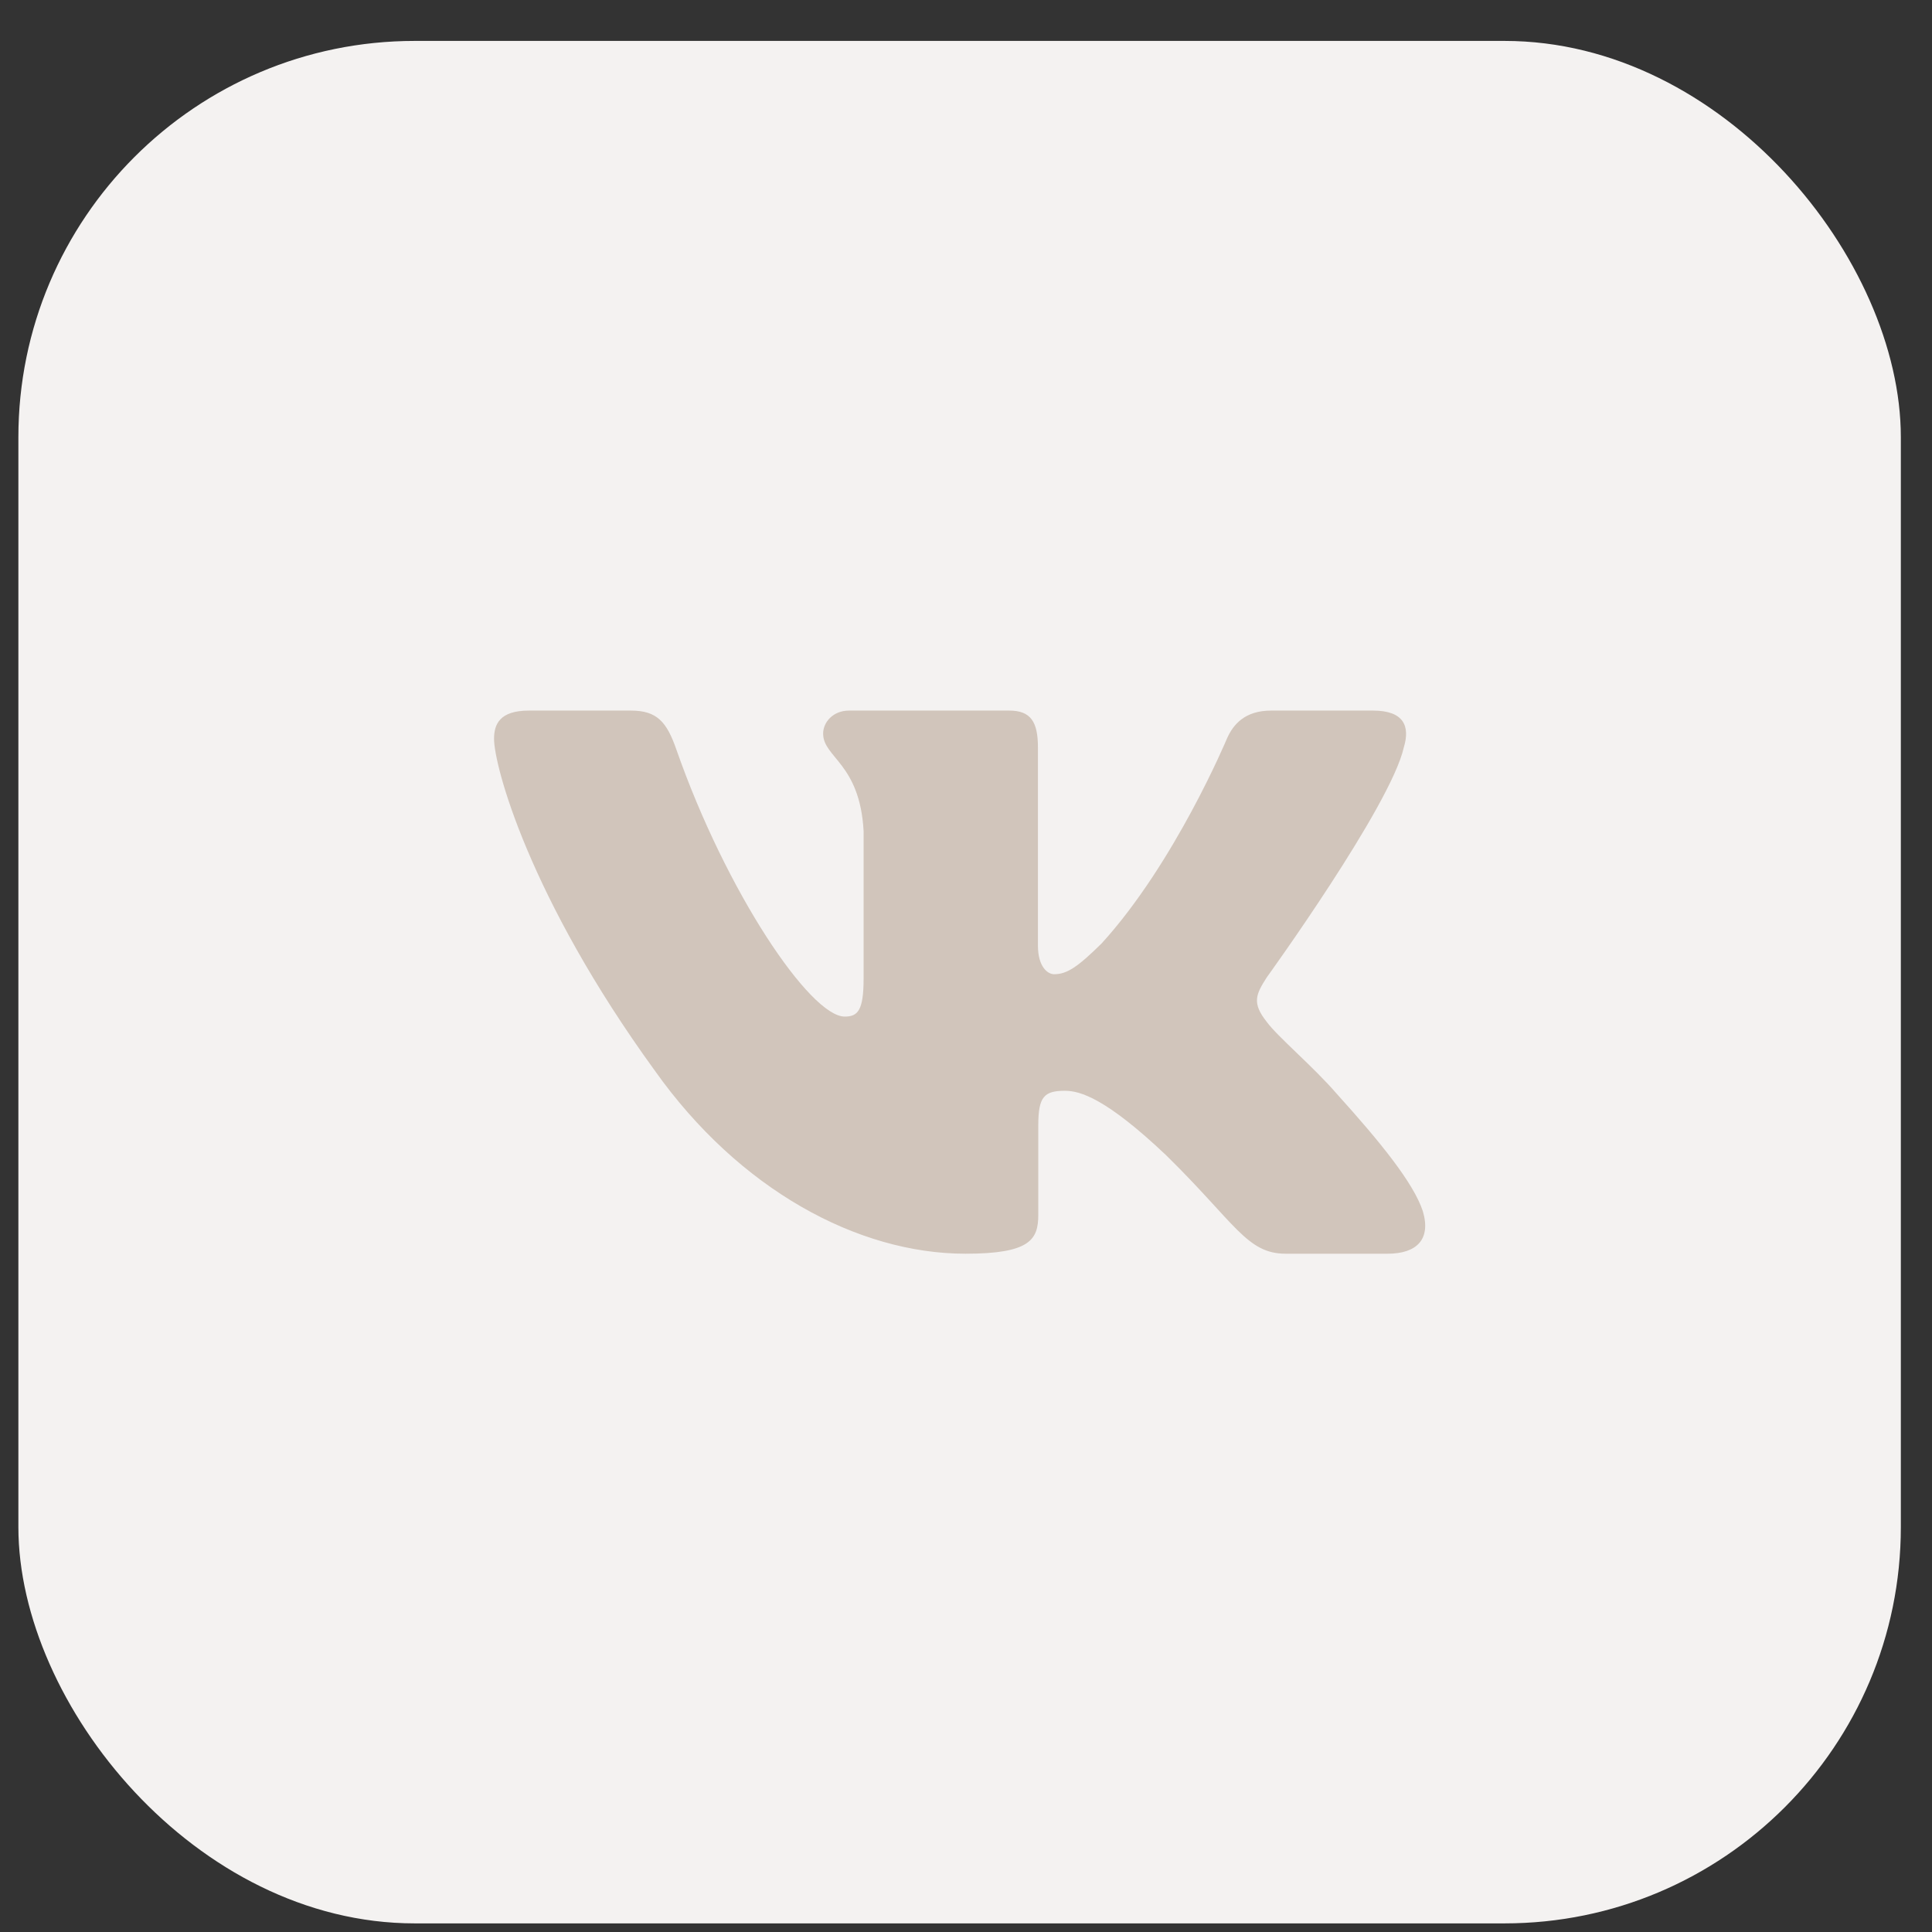
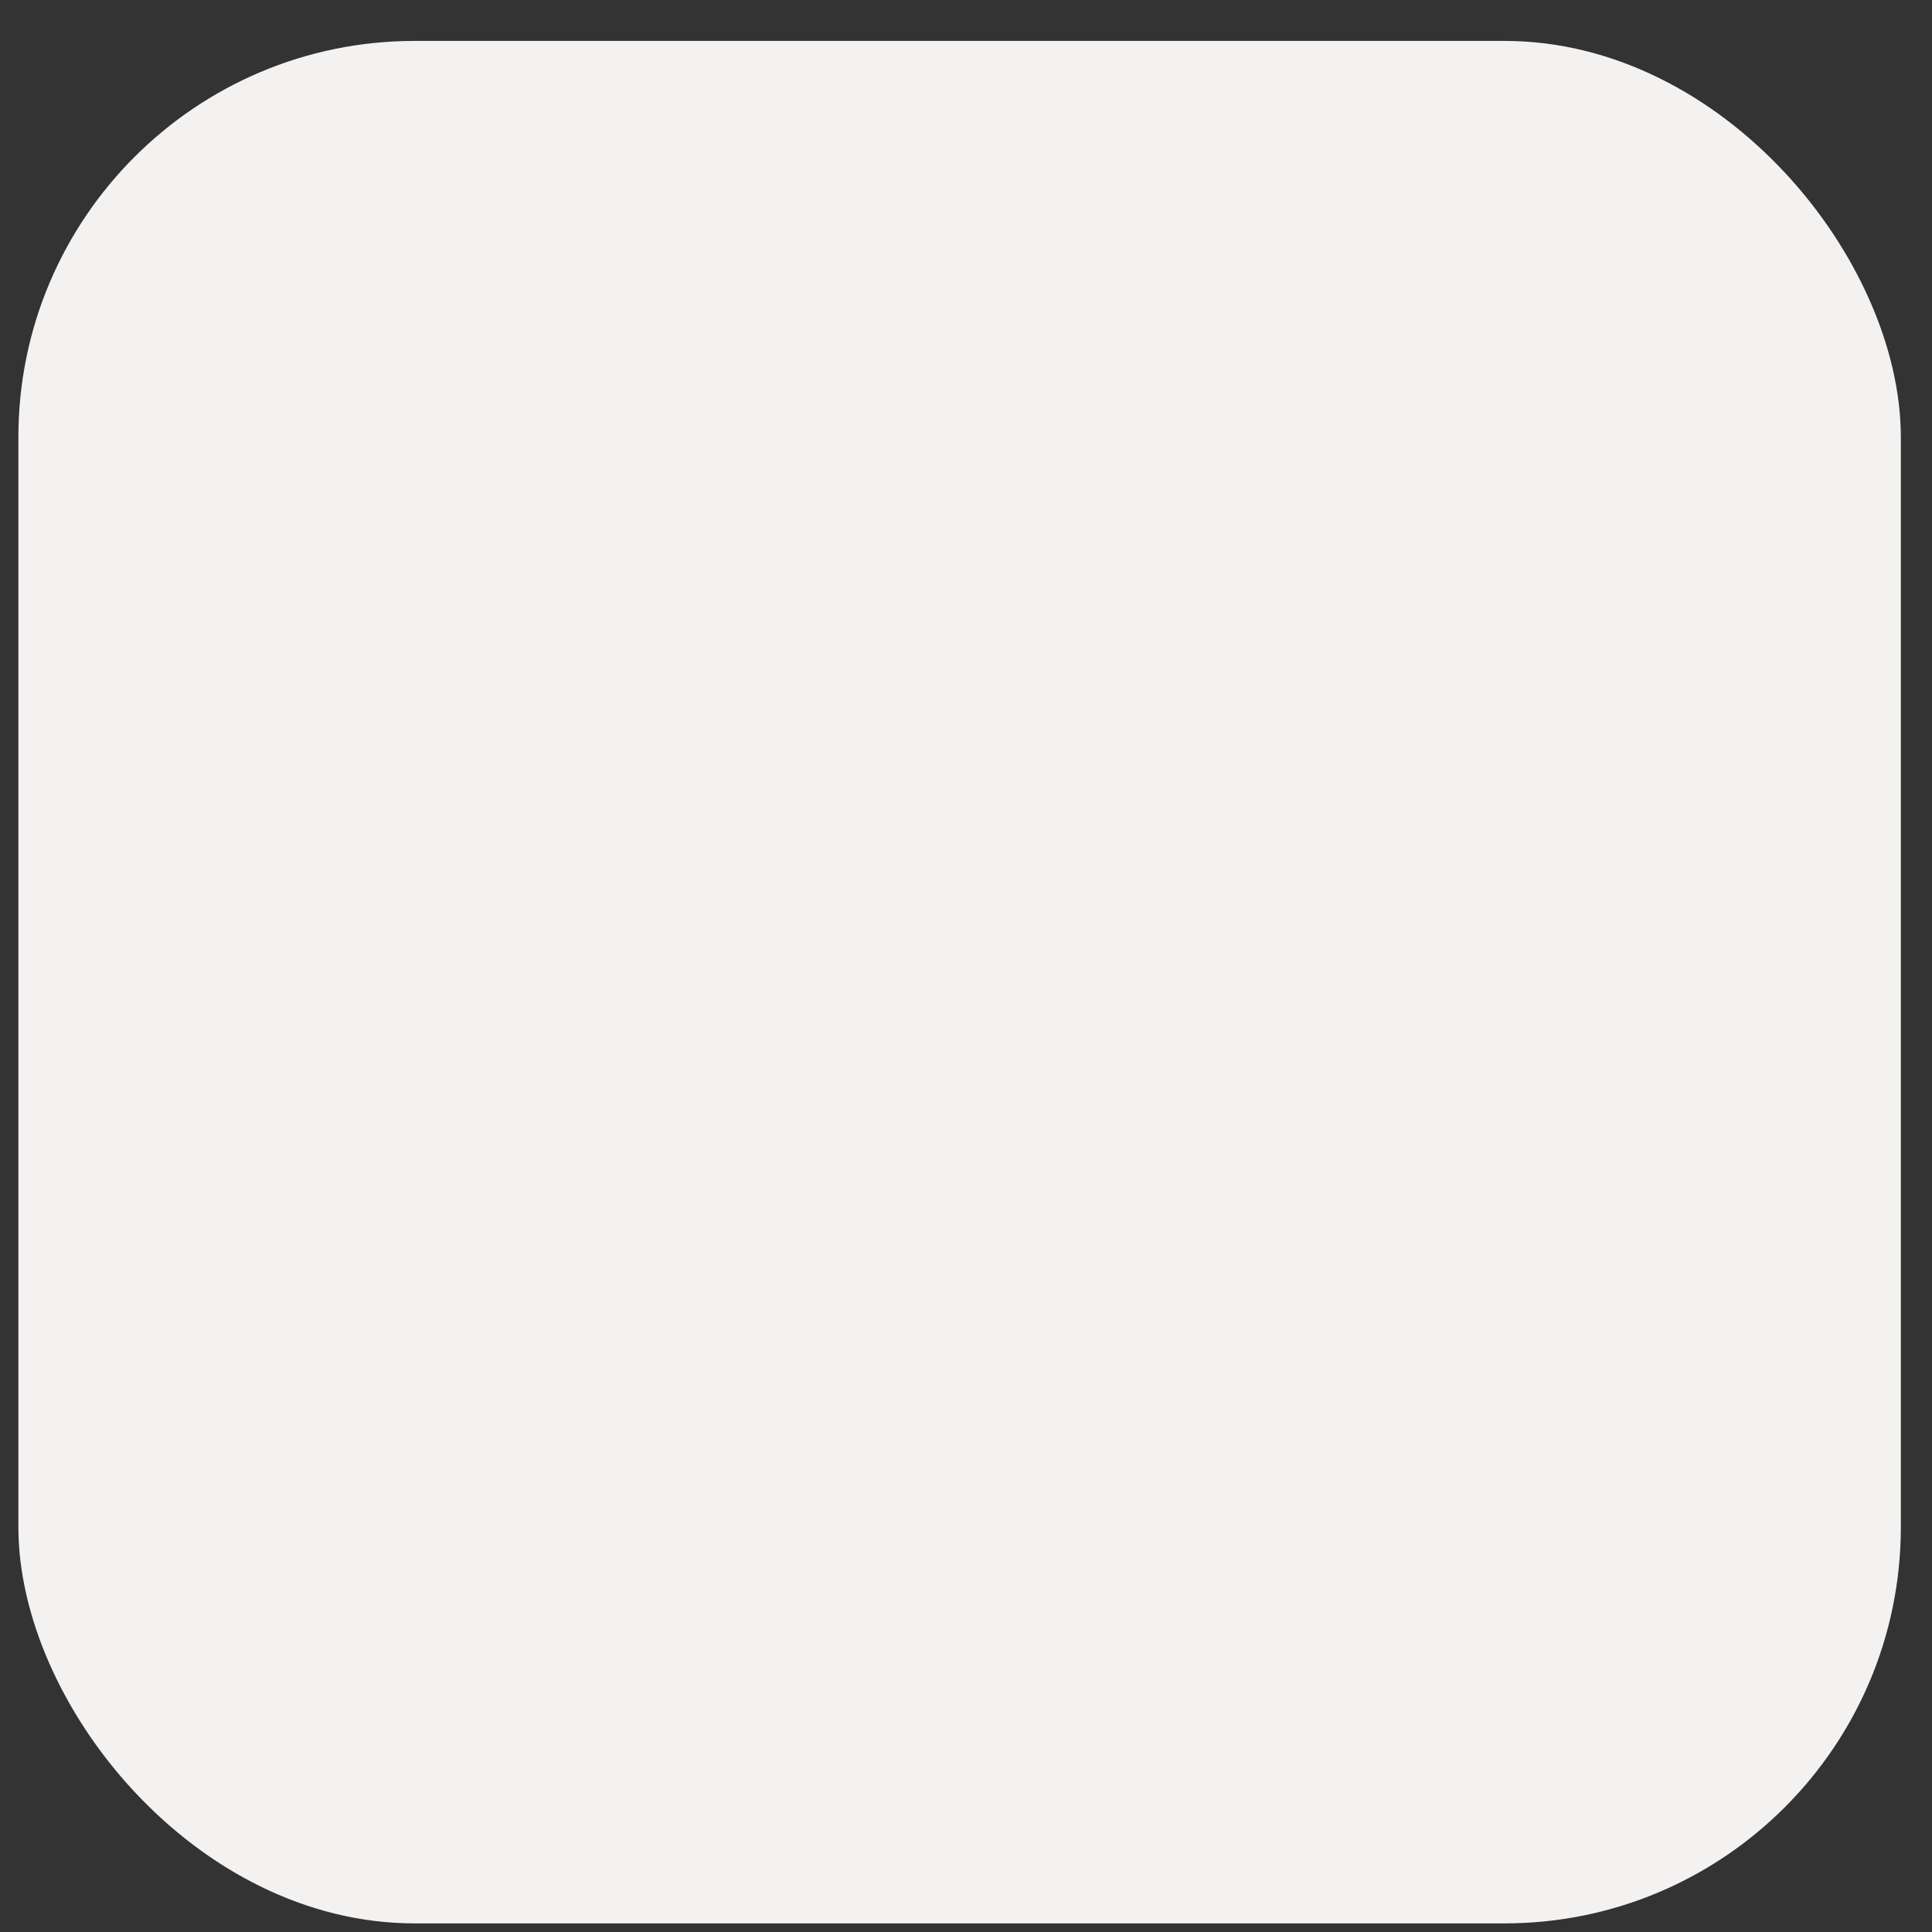
<svg xmlns="http://www.w3.org/2000/svg" width="39" height="39" viewBox="0 0 39 39" fill="none">
  <rect x="0" y="0" width="39" height="39" fill="#333333" stroke="none" />
  <rect x="0.371" y="0.826" width="38" height="38" rx="8" fill="#F4F2F1" />
-   <path fill-rule="evenodd" clip-rule="evenodd" d="M28.338 15.086C28.468 14.659 28.338 14.344 27.716 14.344H25.66C25.137 14.344 24.895 14.616 24.765 14.915C24.765 14.915 23.719 17.419 22.238 19.044C21.759 19.516 21.541 19.666 21.279 19.666C21.149 19.666 20.952 19.516 20.952 19.087V15.086C20.952 14.572 20.808 14.344 20.373 14.344H17.14C16.813 14.344 16.616 14.582 16.616 14.808C16.616 15.294 17.357 15.407 17.433 16.776V19.751C17.433 20.403 17.314 20.521 17.052 20.521C16.355 20.521 14.659 18.007 13.653 15.129C13.458 14.569 13.261 14.344 12.735 14.344H10.678C10.09 14.344 9.973 14.616 9.973 14.915C9.973 15.45 10.67 18.103 13.219 21.613C14.918 24.009 17.311 25.308 19.491 25.308C20.798 25.308 20.959 25.02 20.959 24.523V22.711C20.959 22.134 21.083 22.019 21.497 22.019C21.803 22.019 22.325 22.169 23.545 23.325C24.939 24.694 25.169 25.308 25.954 25.308H28.009C28.597 25.308 28.891 25.02 28.722 24.45C28.536 23.883 27.87 23.06 26.987 22.083C26.508 21.527 25.789 20.928 25.571 20.628C25.266 20.244 25.353 20.072 25.571 19.73C25.571 19.73 28.077 16.263 28.338 15.086H28.338Z" fill="#D1C5BB" />
</svg>